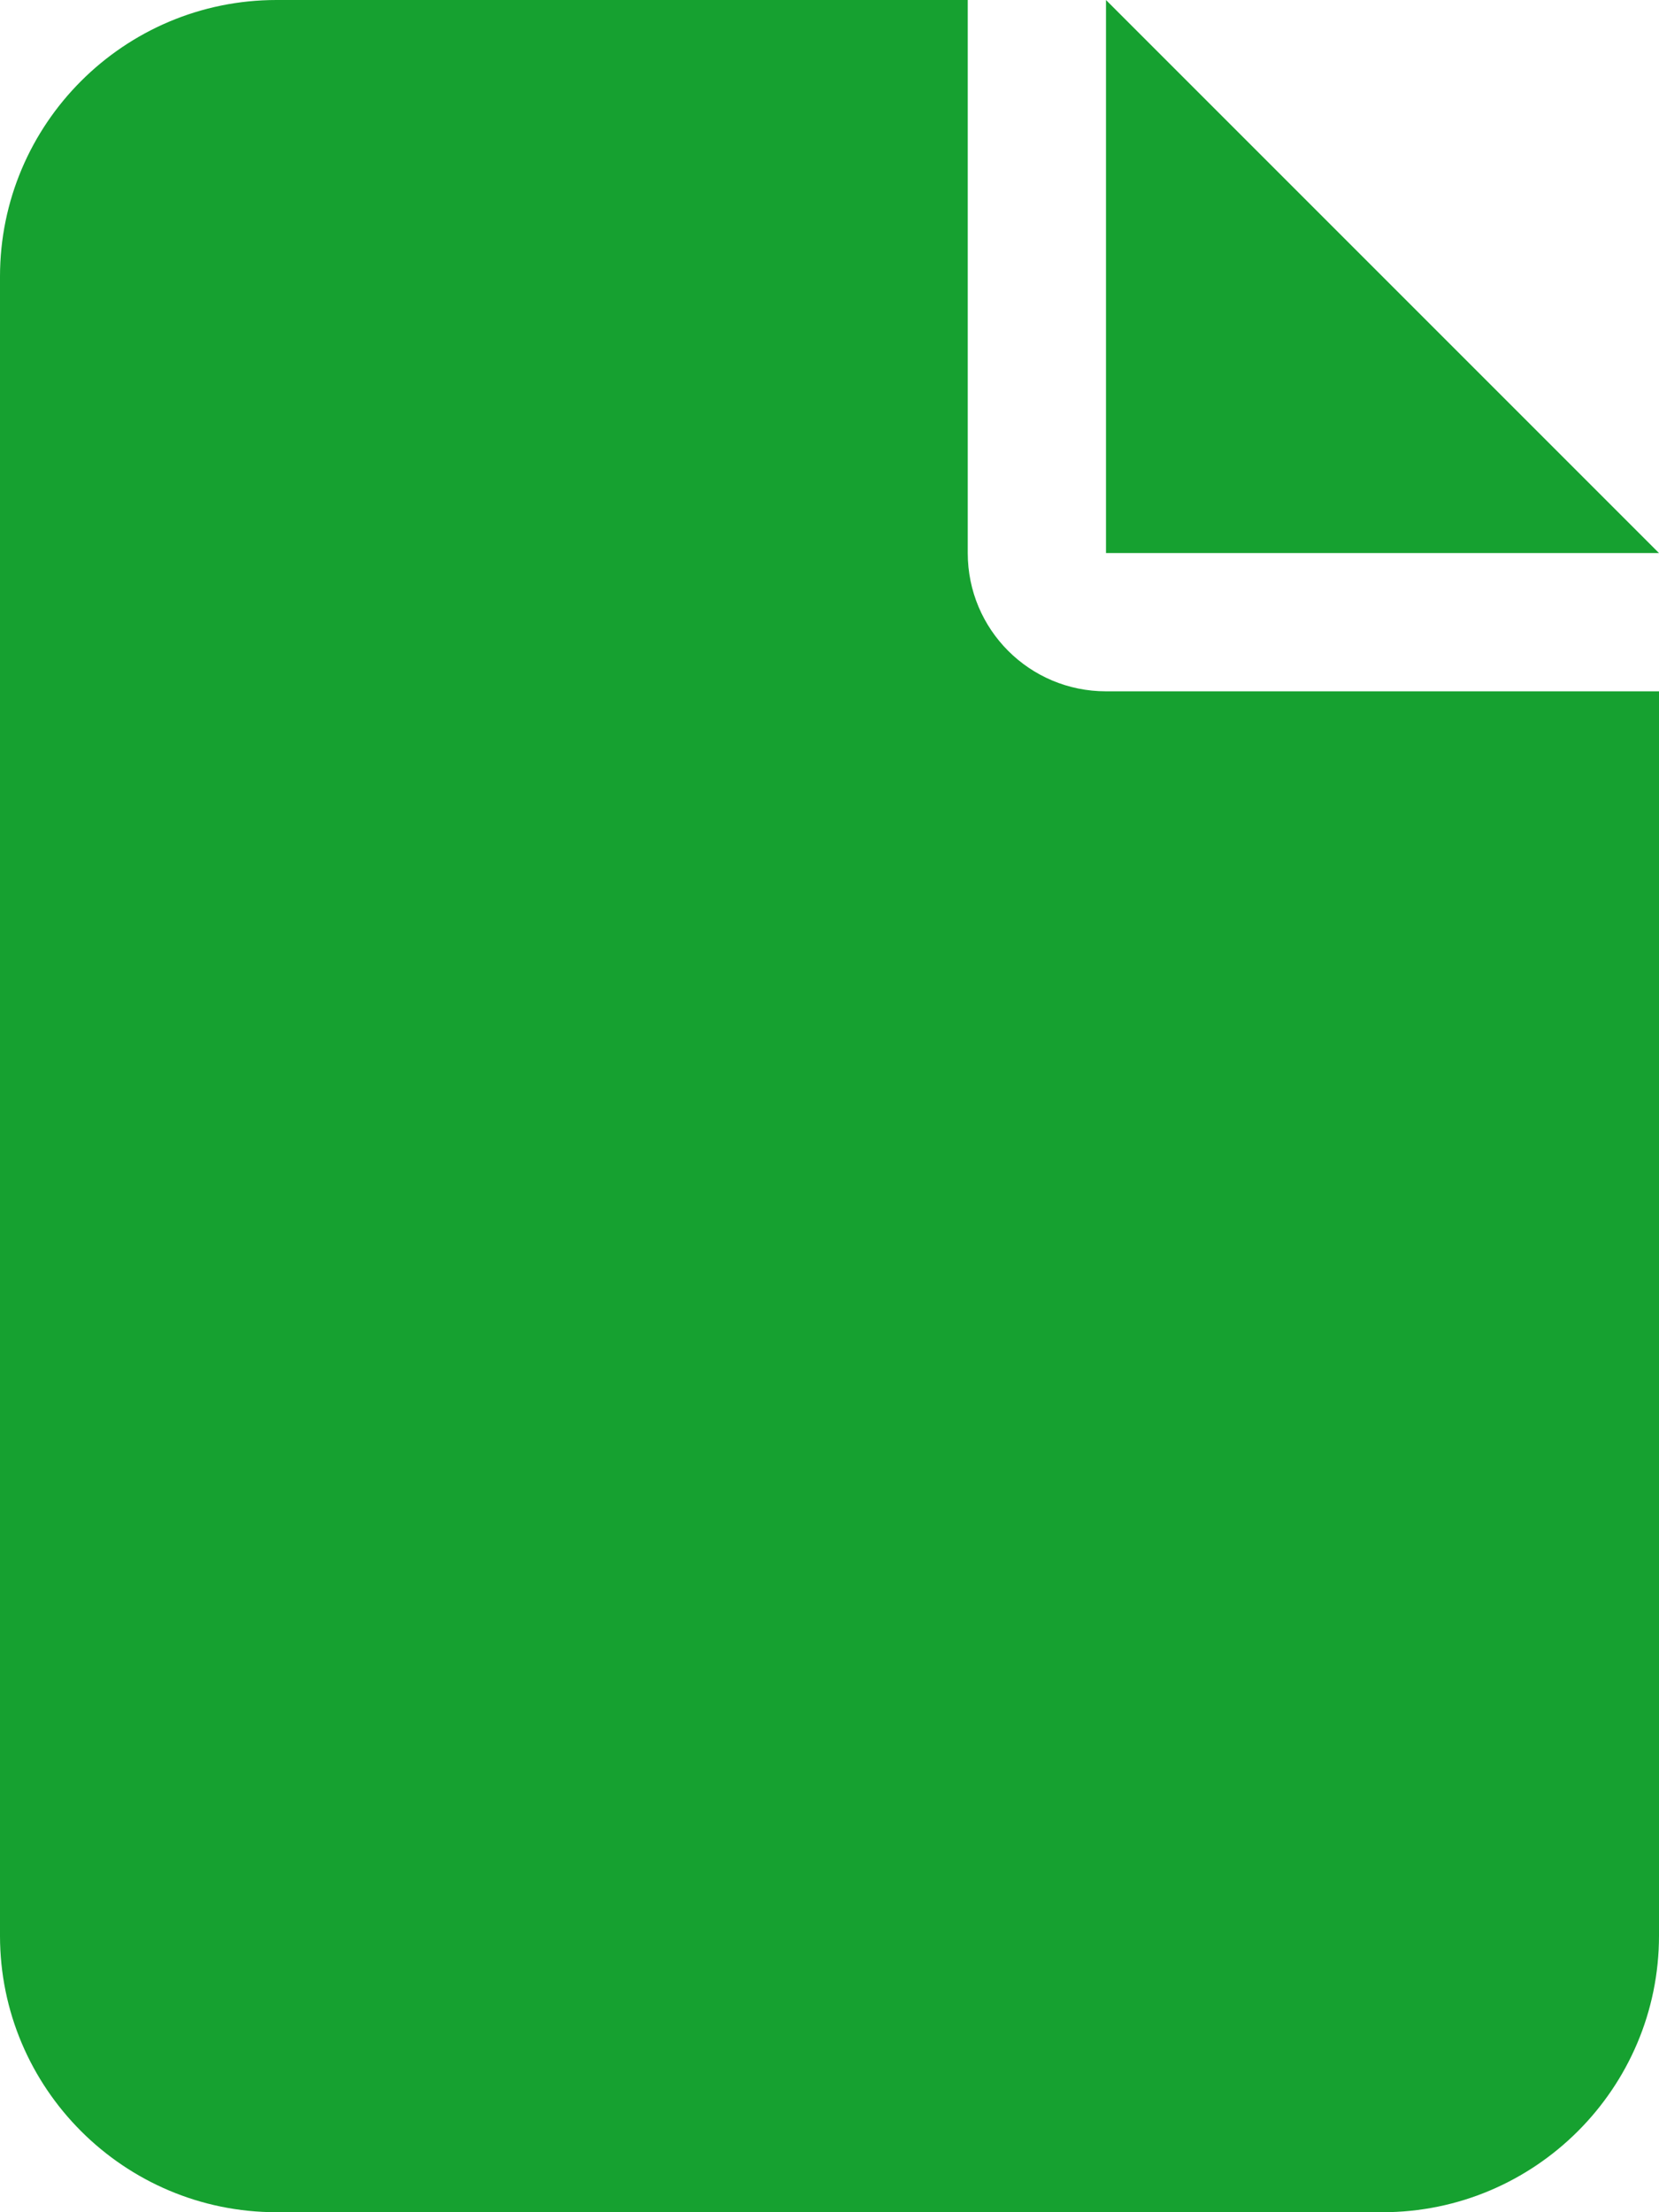
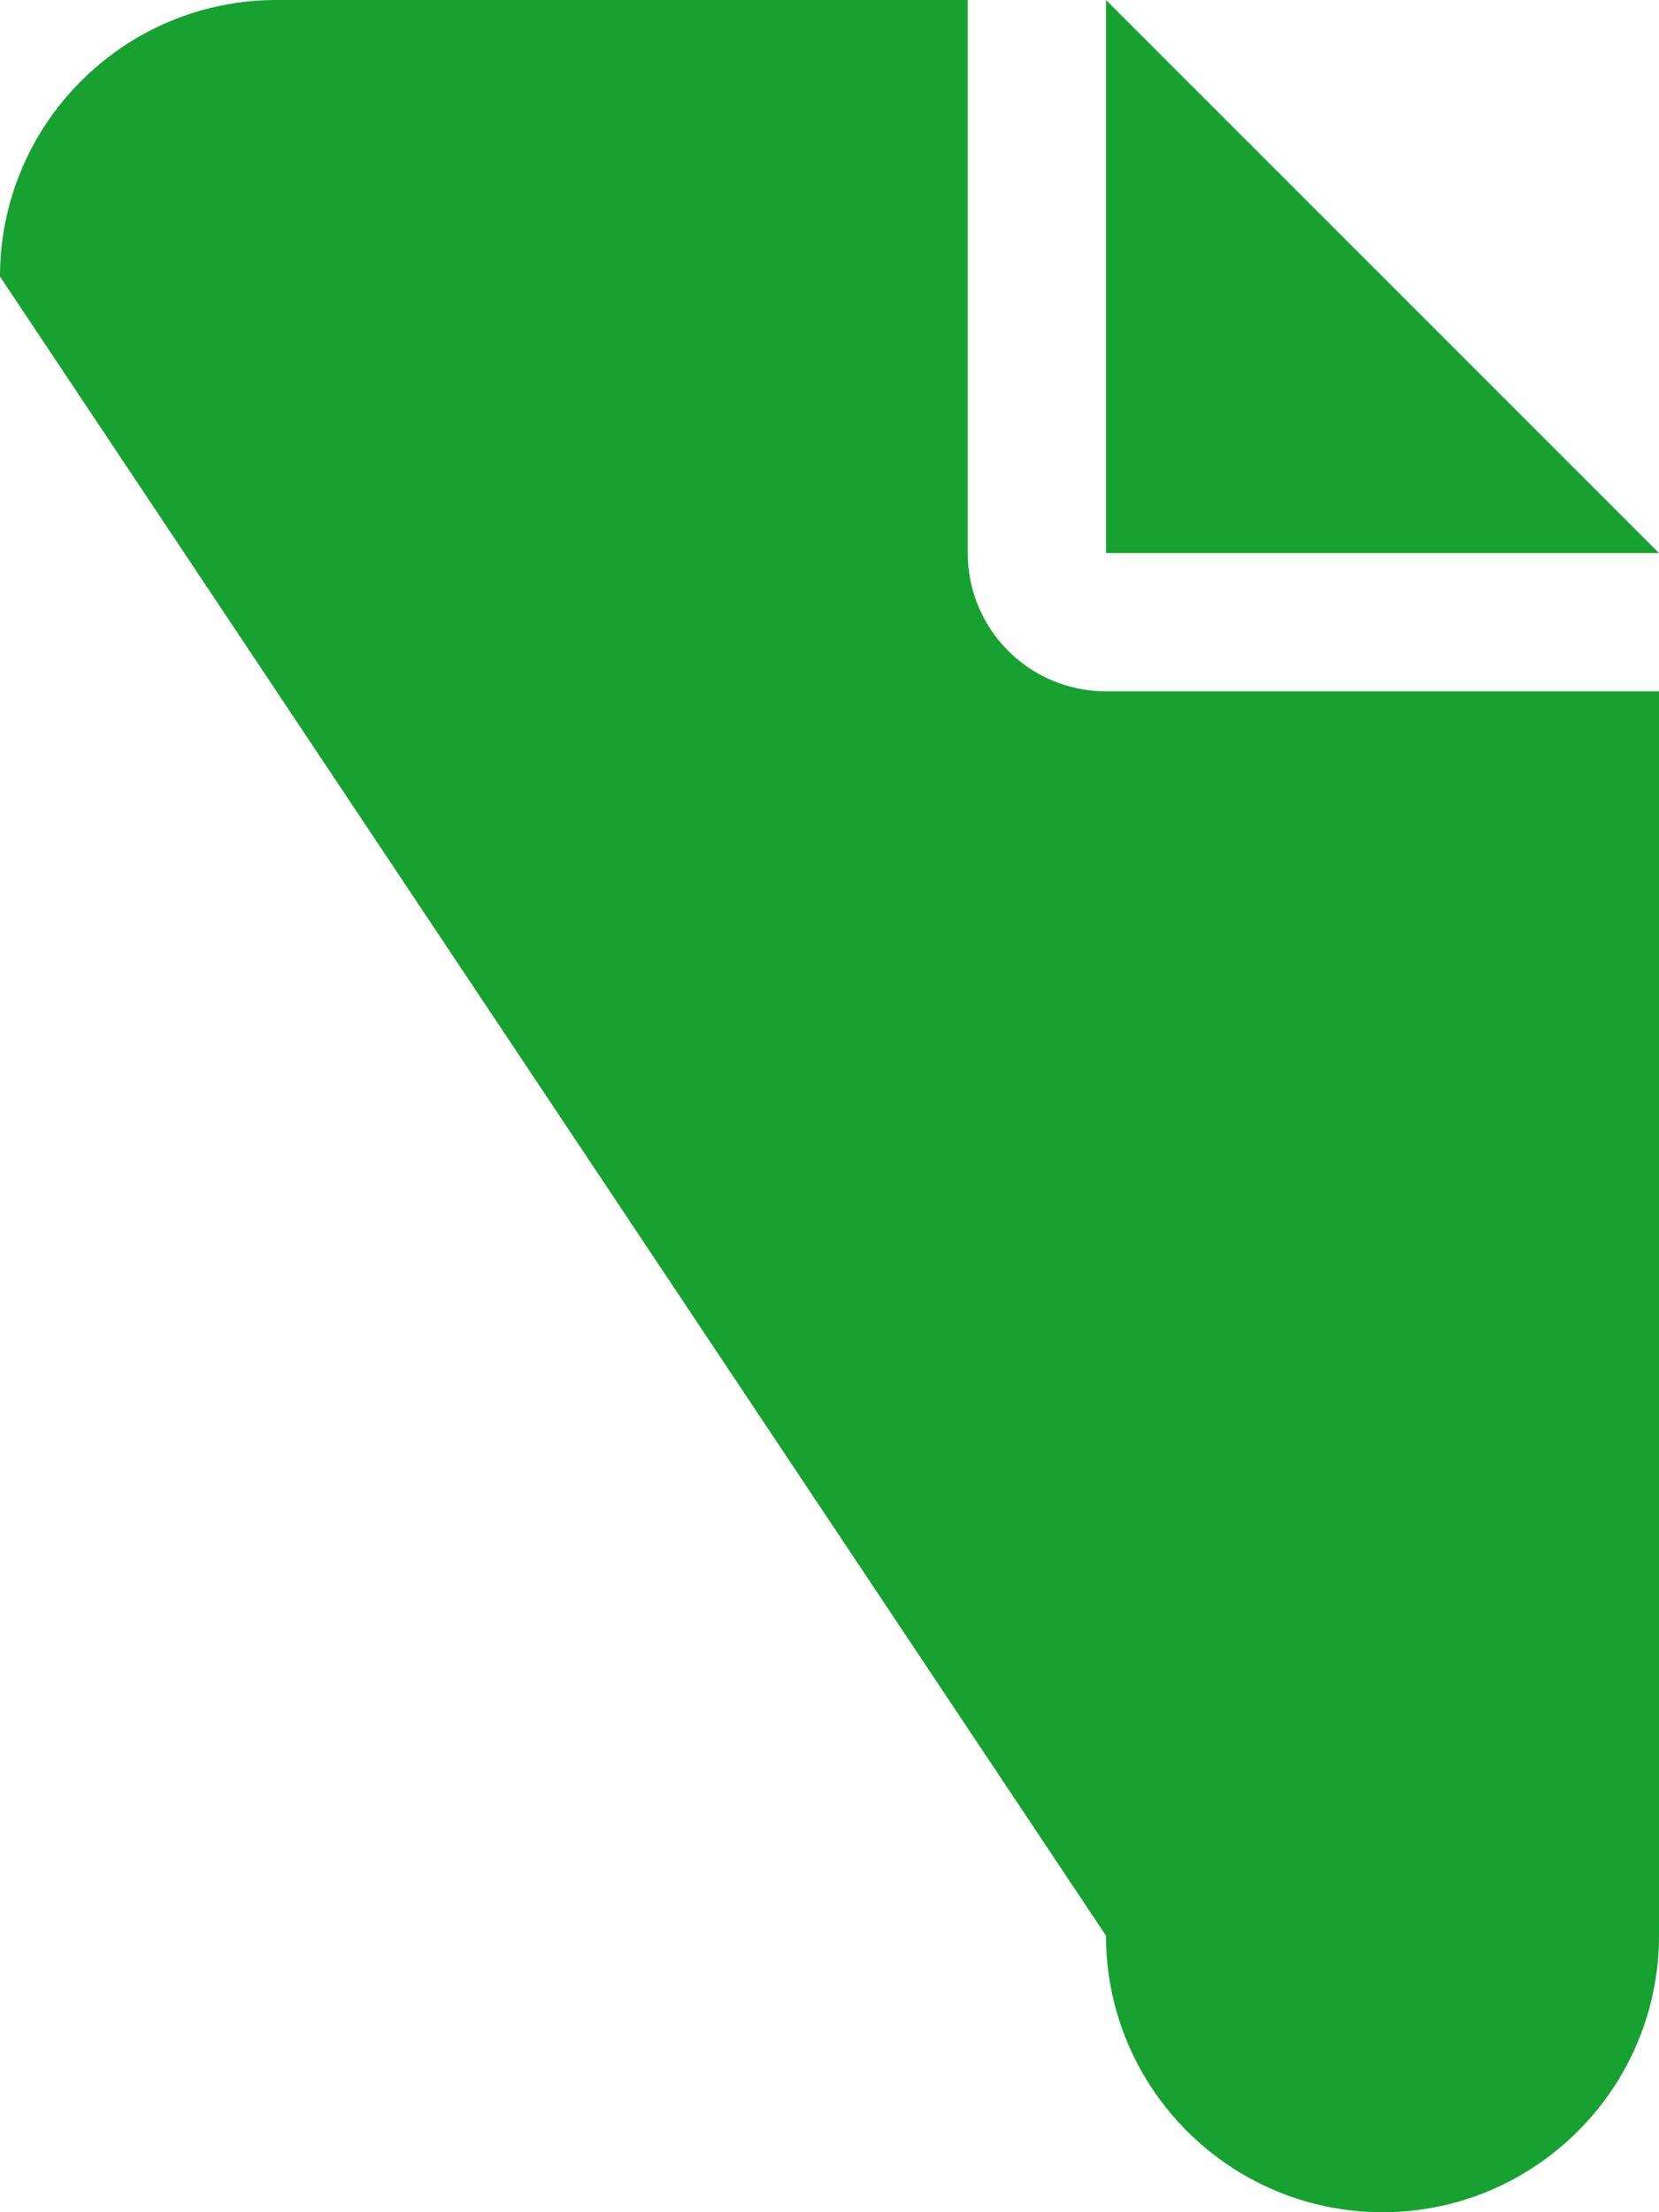
<svg xmlns="http://www.w3.org/2000/svg" fill="#16a130" viewBox="0 0 384 512">
-   <path d="m0 64c0-35.3 28.7-64 64-64h160v128c0 17.7 14.3 32 32 32h128v288c0 35.3-28.7 64-64 64h-256c-35.3 0-64-28.7-64-64zm384 64h-128v-128z" />
+   <path d="m0 64c0-35.3 28.7-64 64-64h160v128c0 17.7 14.3 32 32 32h128v288c0 35.3-28.7 64-64 64c-35.3 0-64-28.7-64-64zm384 64h-128v-128z" />
</svg>